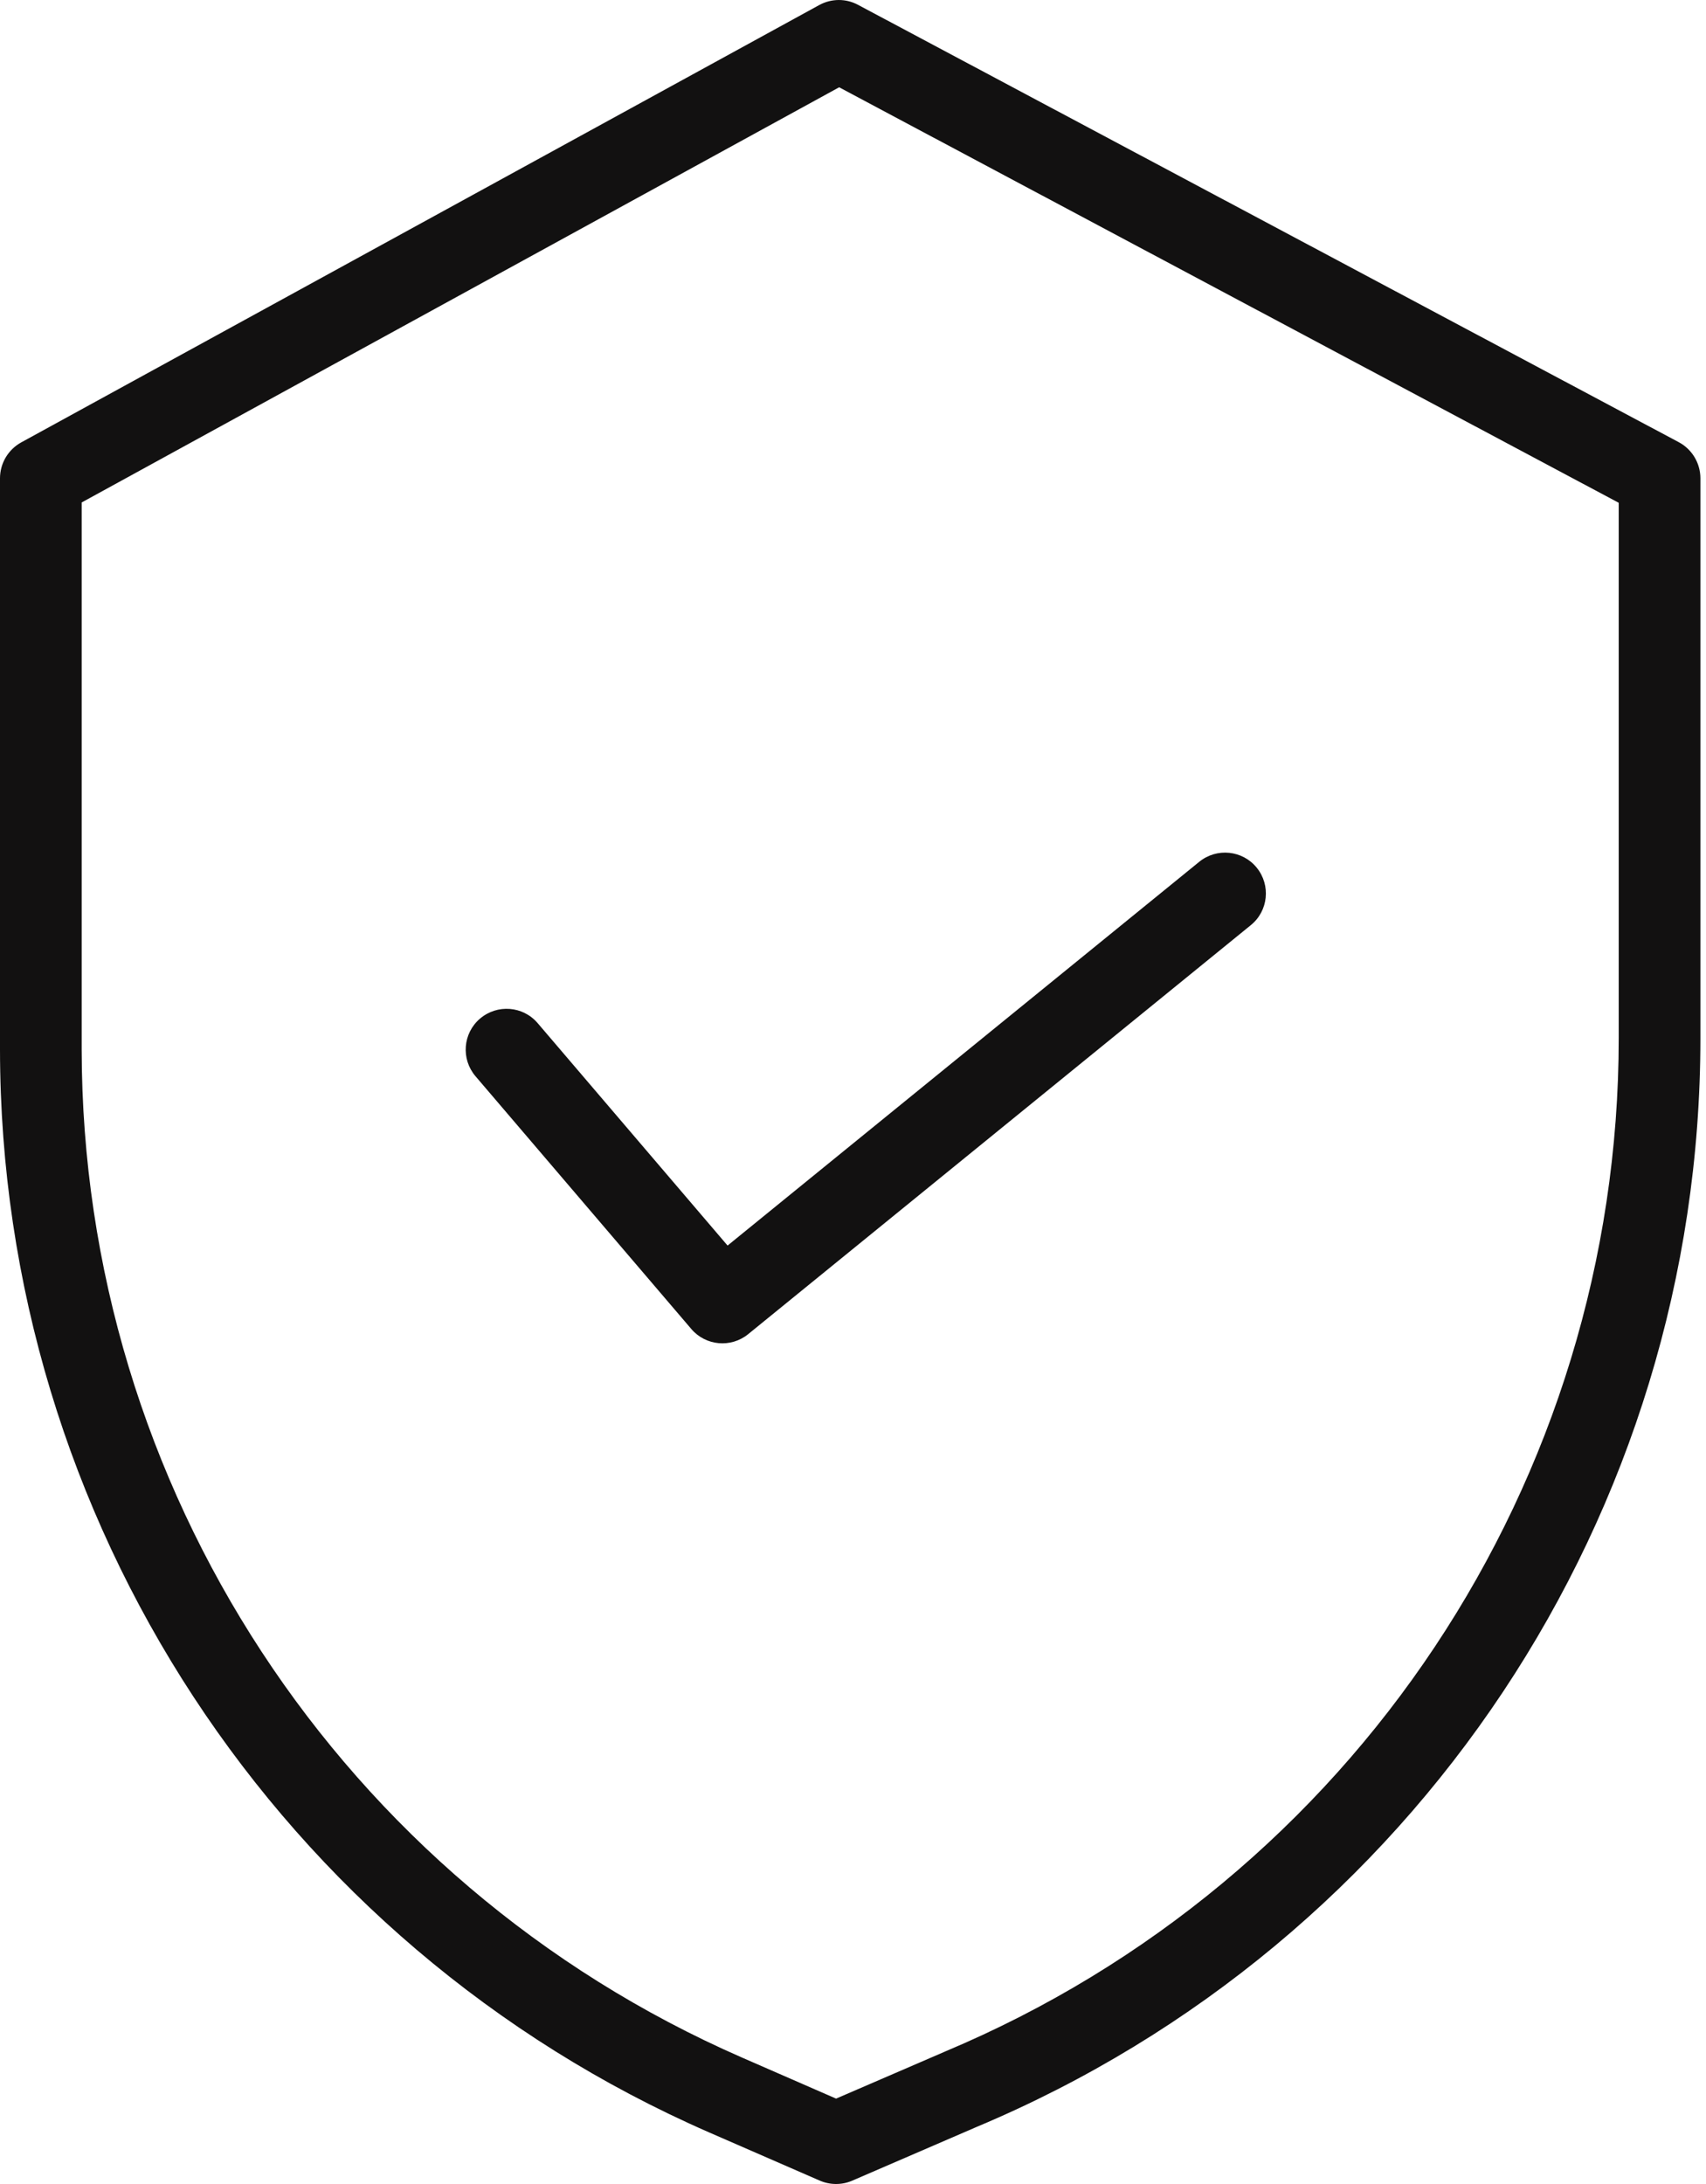
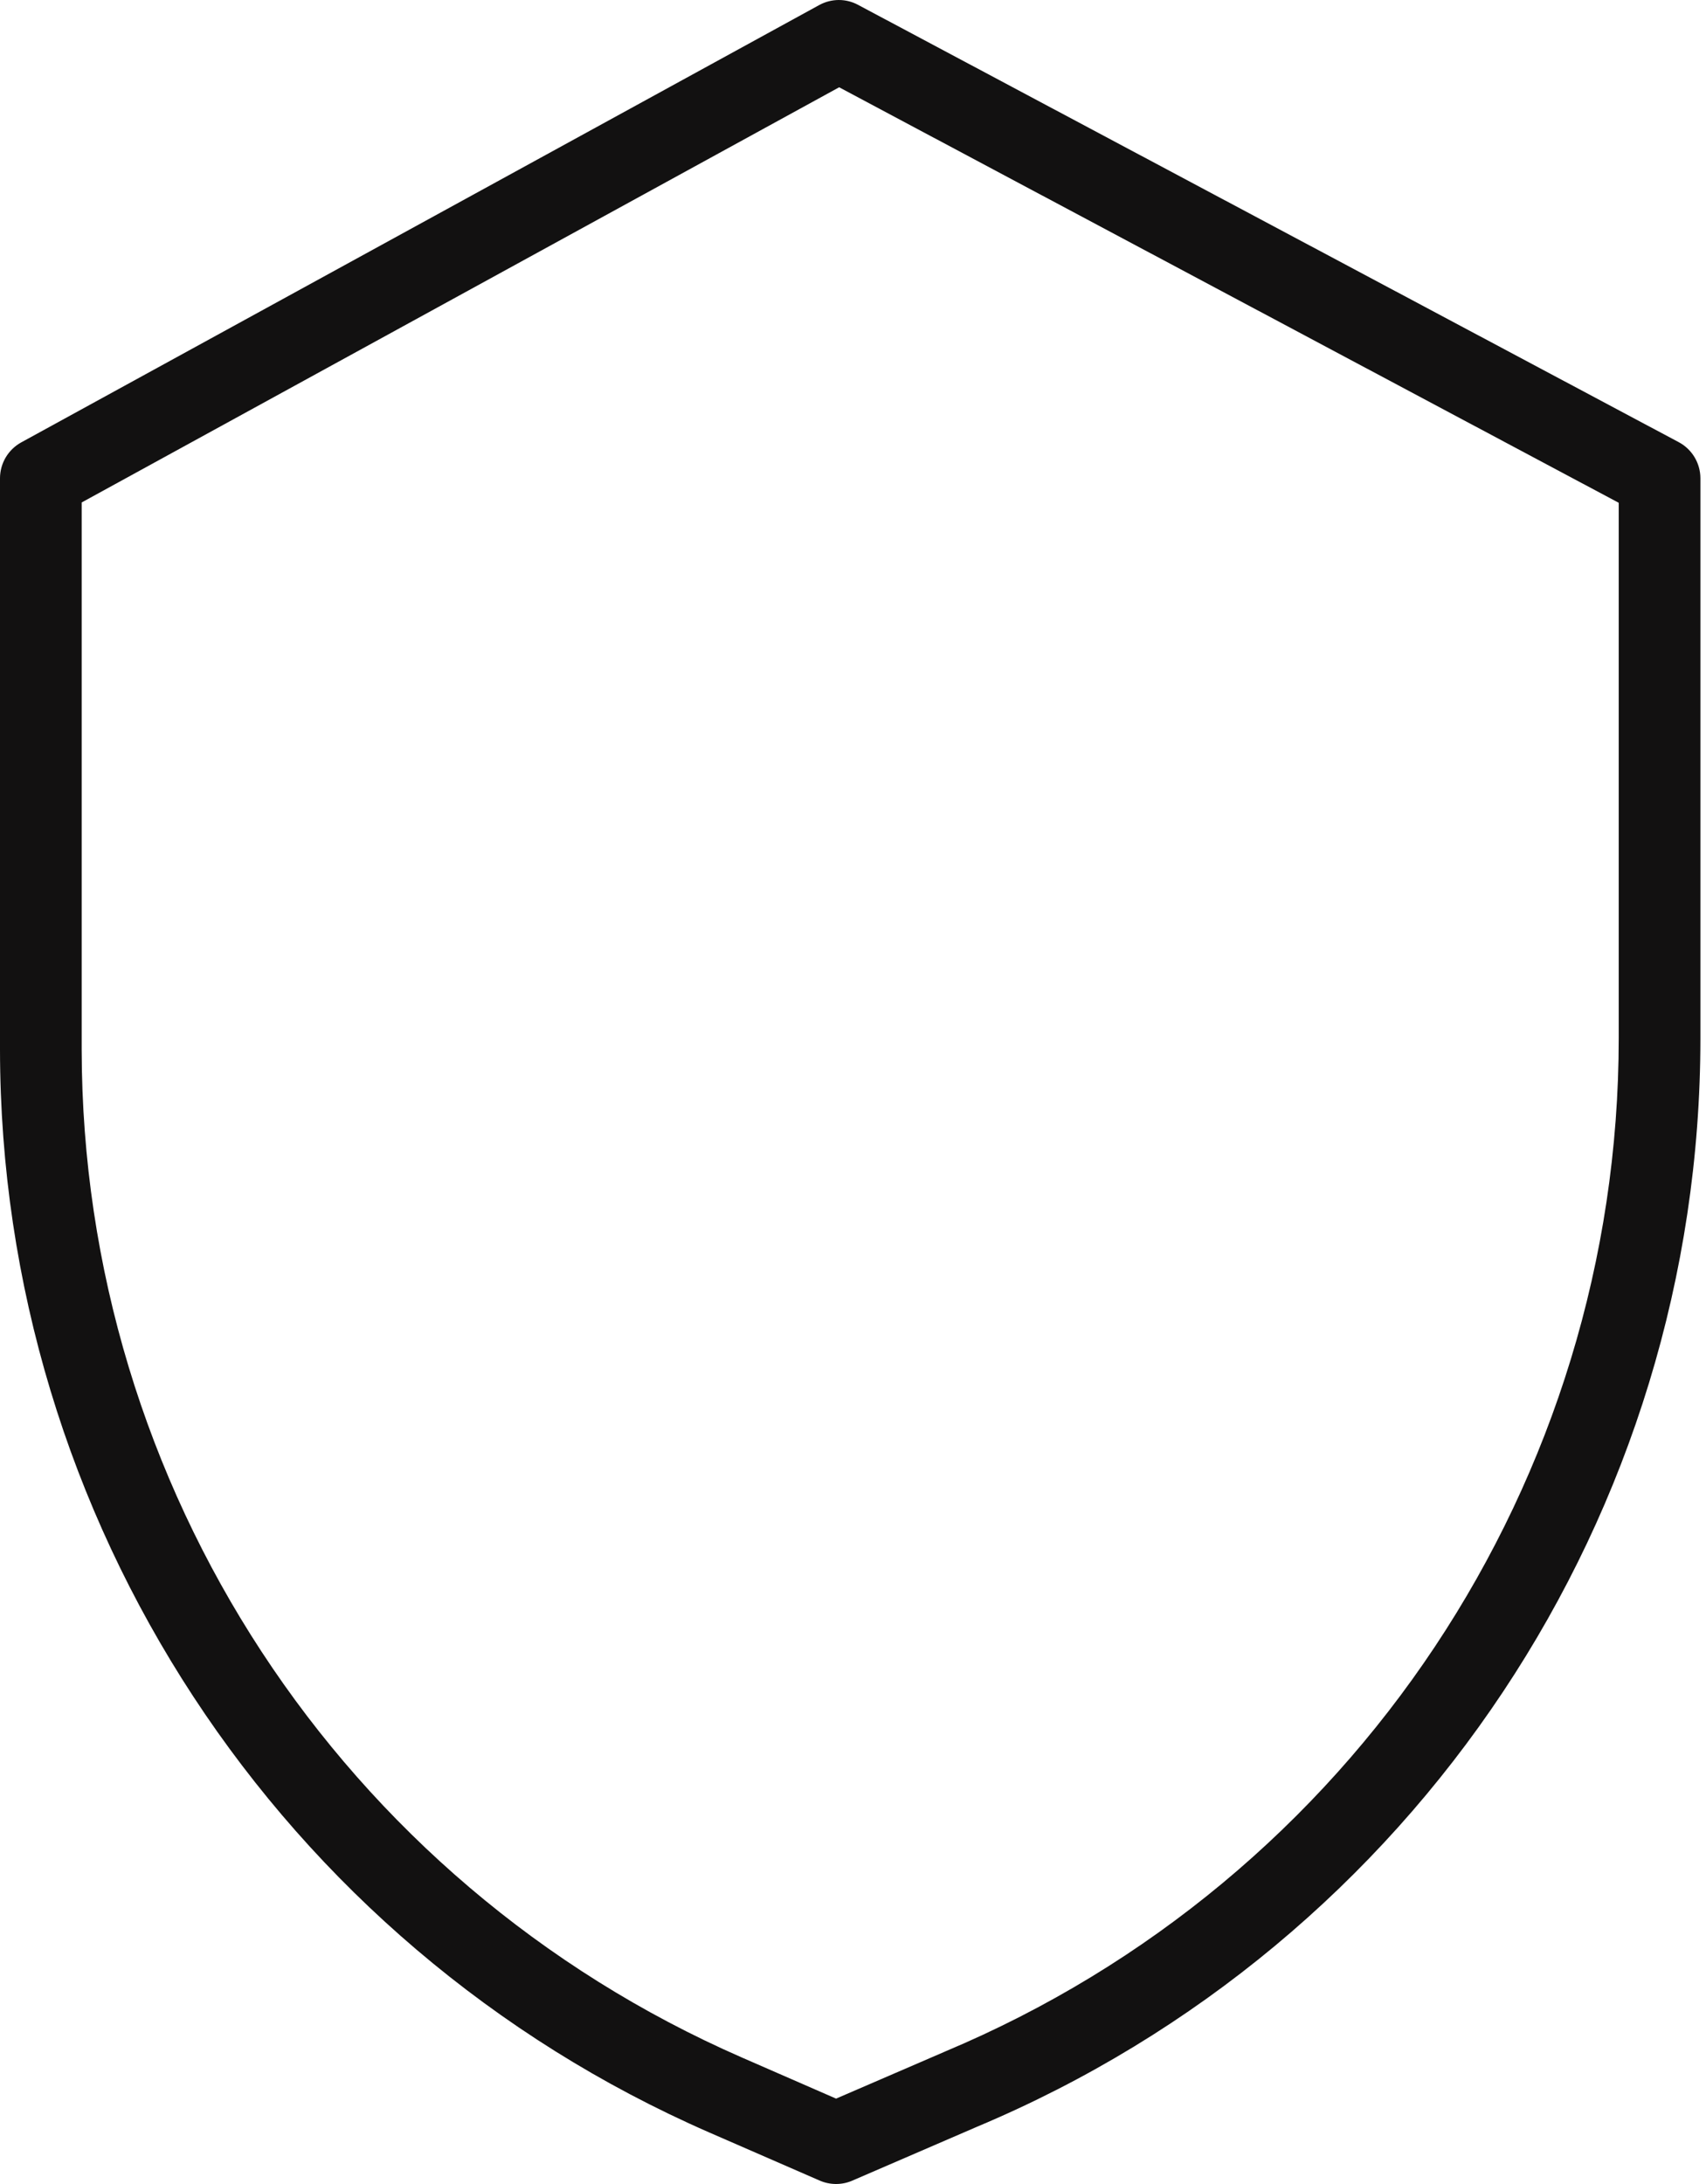
<svg xmlns="http://www.w3.org/2000/svg" width="25" height="32" viewBox="0 0 25 32" fill="none">
  <path d="M24.601 6.479L12.574 0.071C12.396 -0.025 12.182 -0.023 12.005 0.074L0.311 6.482C0.119 6.588 0 6.789 0 7.008V15.379C0.007 22.26 4.084 28.486 10.389 31.243L12.012 31.95C12.164 32.016 12.337 32.017 12.489 31.951L14.318 31.161C20.74 28.464 24.918 22.178 24.918 15.213V7.008C24.918 6.787 24.796 6.583 24.601 6.479ZM23.721 15.213C23.72 21.698 19.829 27.55 13.849 30.059L13.845 30.061L12.252 30.749L10.868 30.145C4.999 27.579 1.204 21.785 1.197 15.379V7.362L12.297 1.279L23.721 7.367V15.213Z" fill="#121111" />
-   <path d="M7.879 14.991C7.664 14.739 7.286 14.71 7.034 14.925C6.783 15.139 6.753 15.517 6.968 15.769L10.131 19.473C10.342 19.72 10.712 19.753 10.964 19.548L18.33 13.555C18.586 13.347 18.625 12.97 18.416 12.713C18.208 12.457 17.831 12.418 17.574 12.627L10.662 18.25L7.879 14.991Z" fill="#121111" />
</svg>